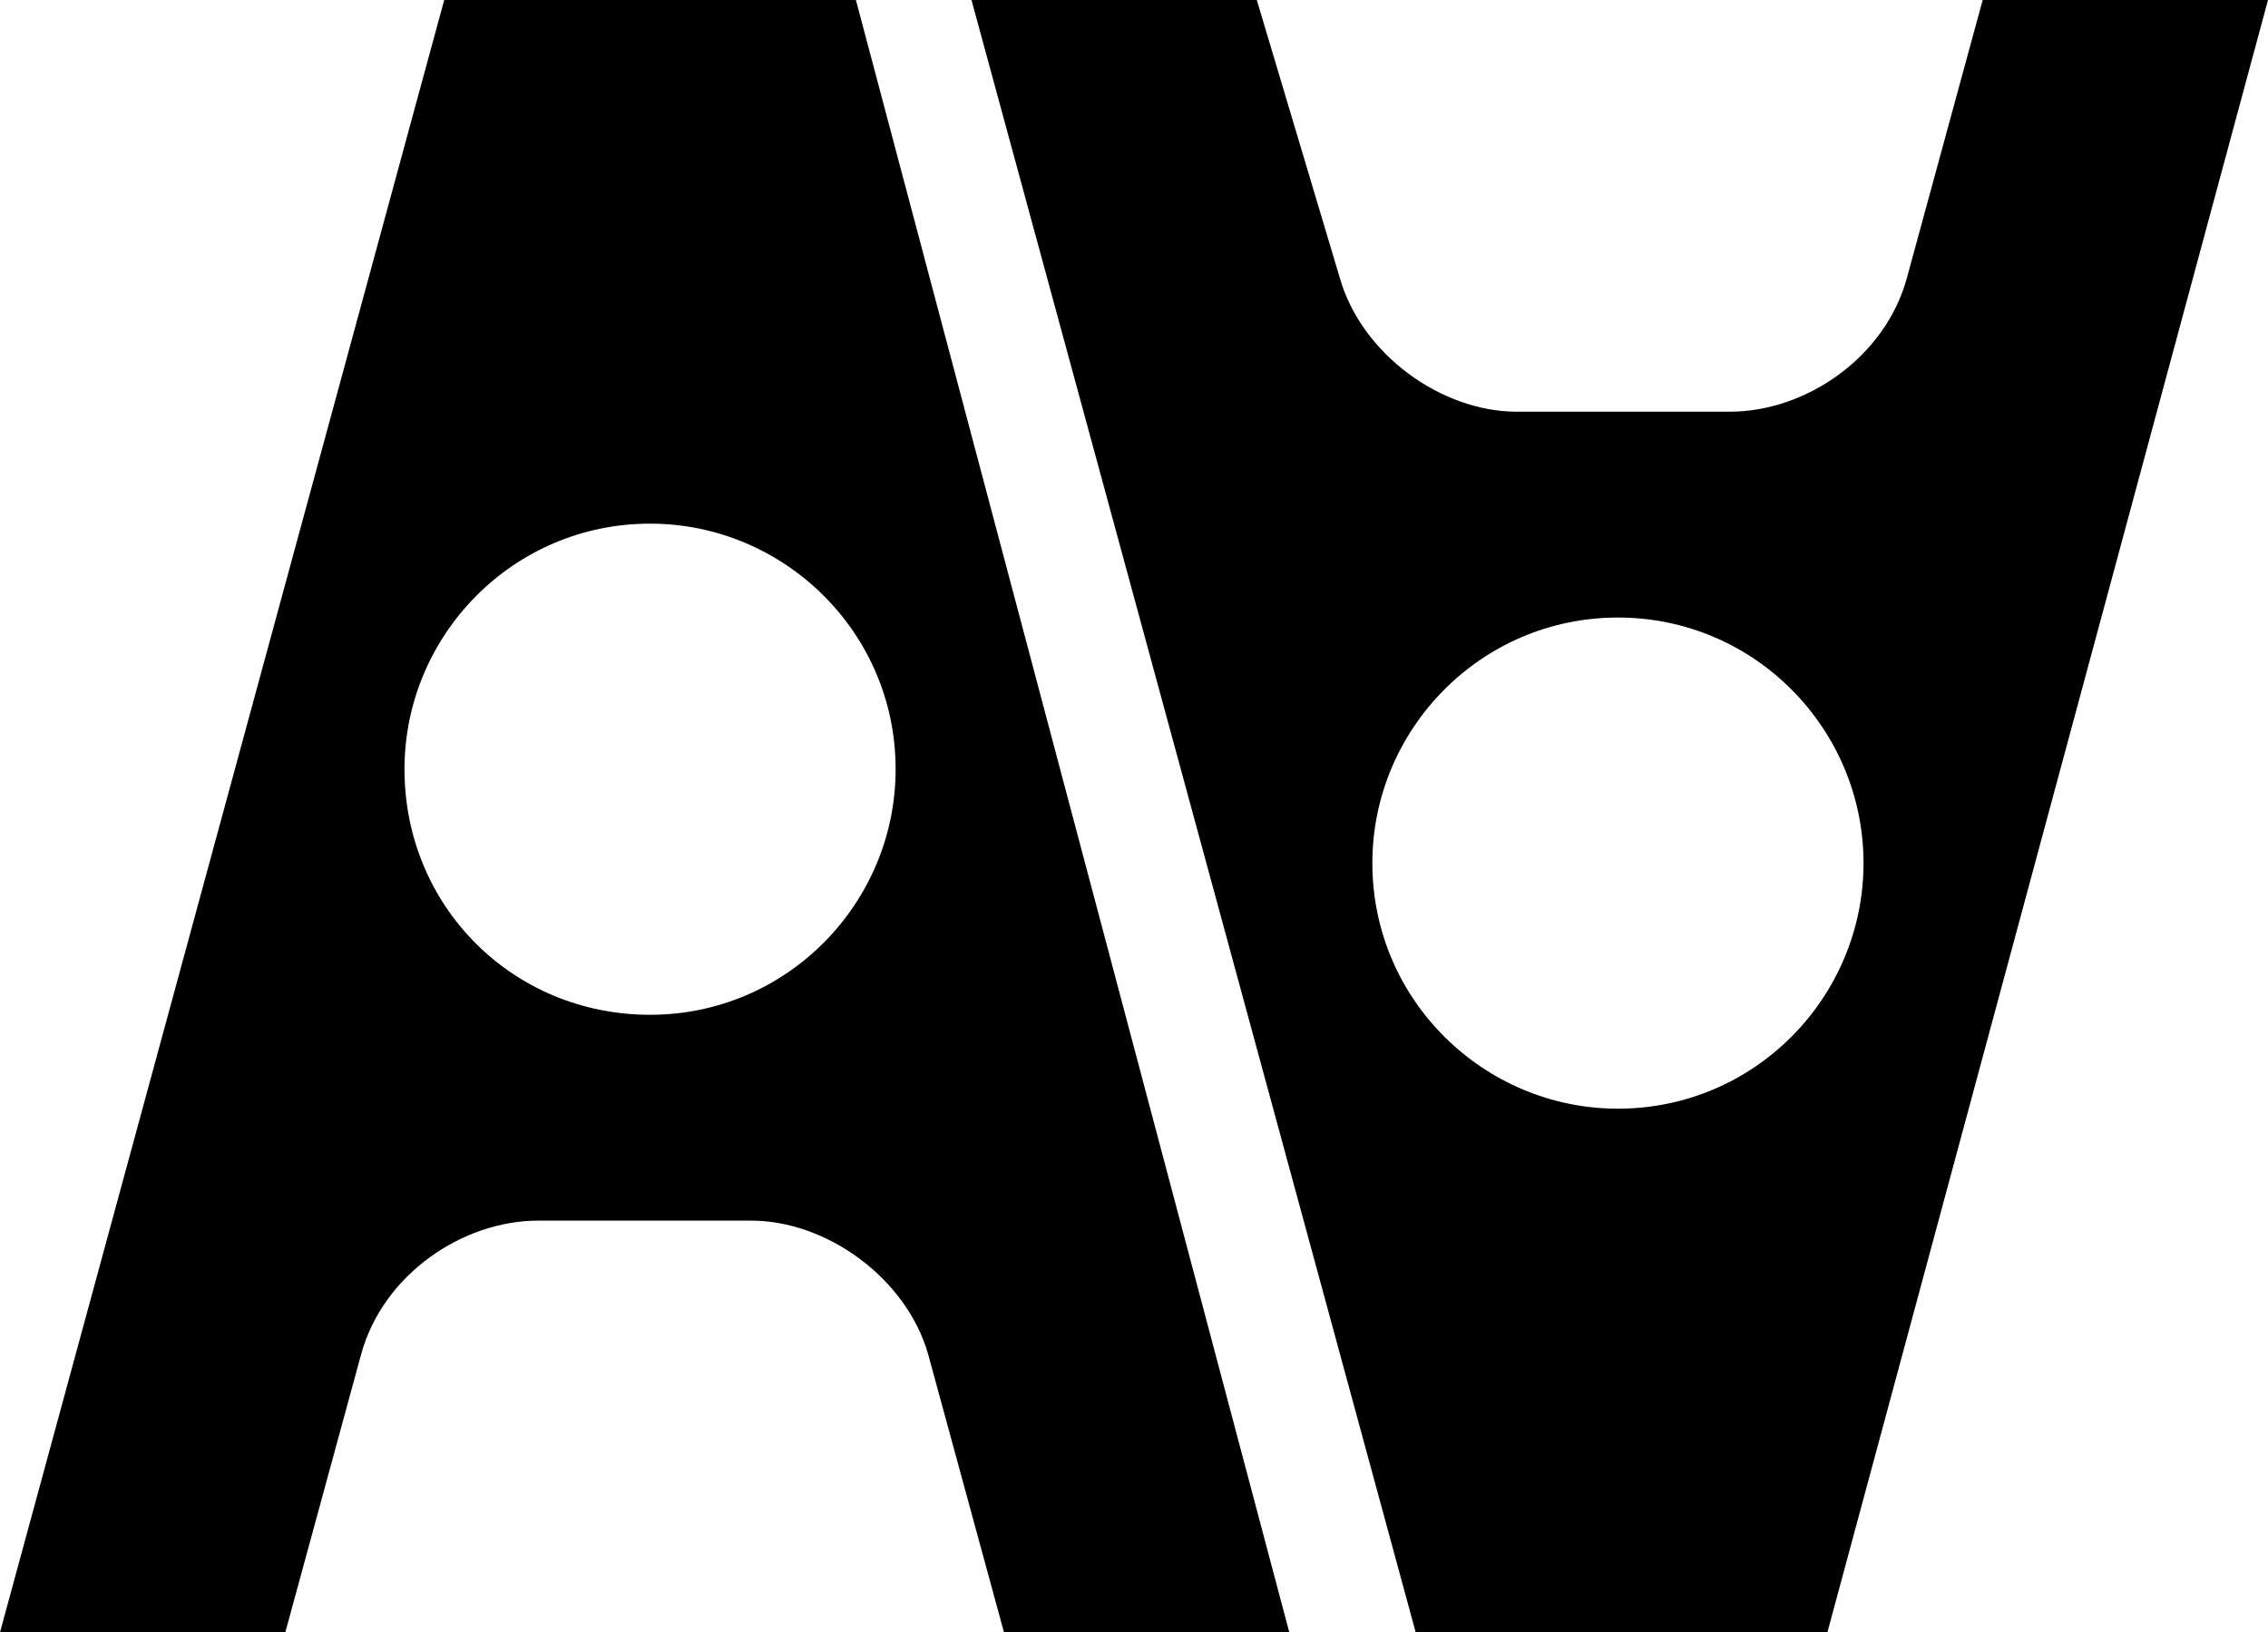
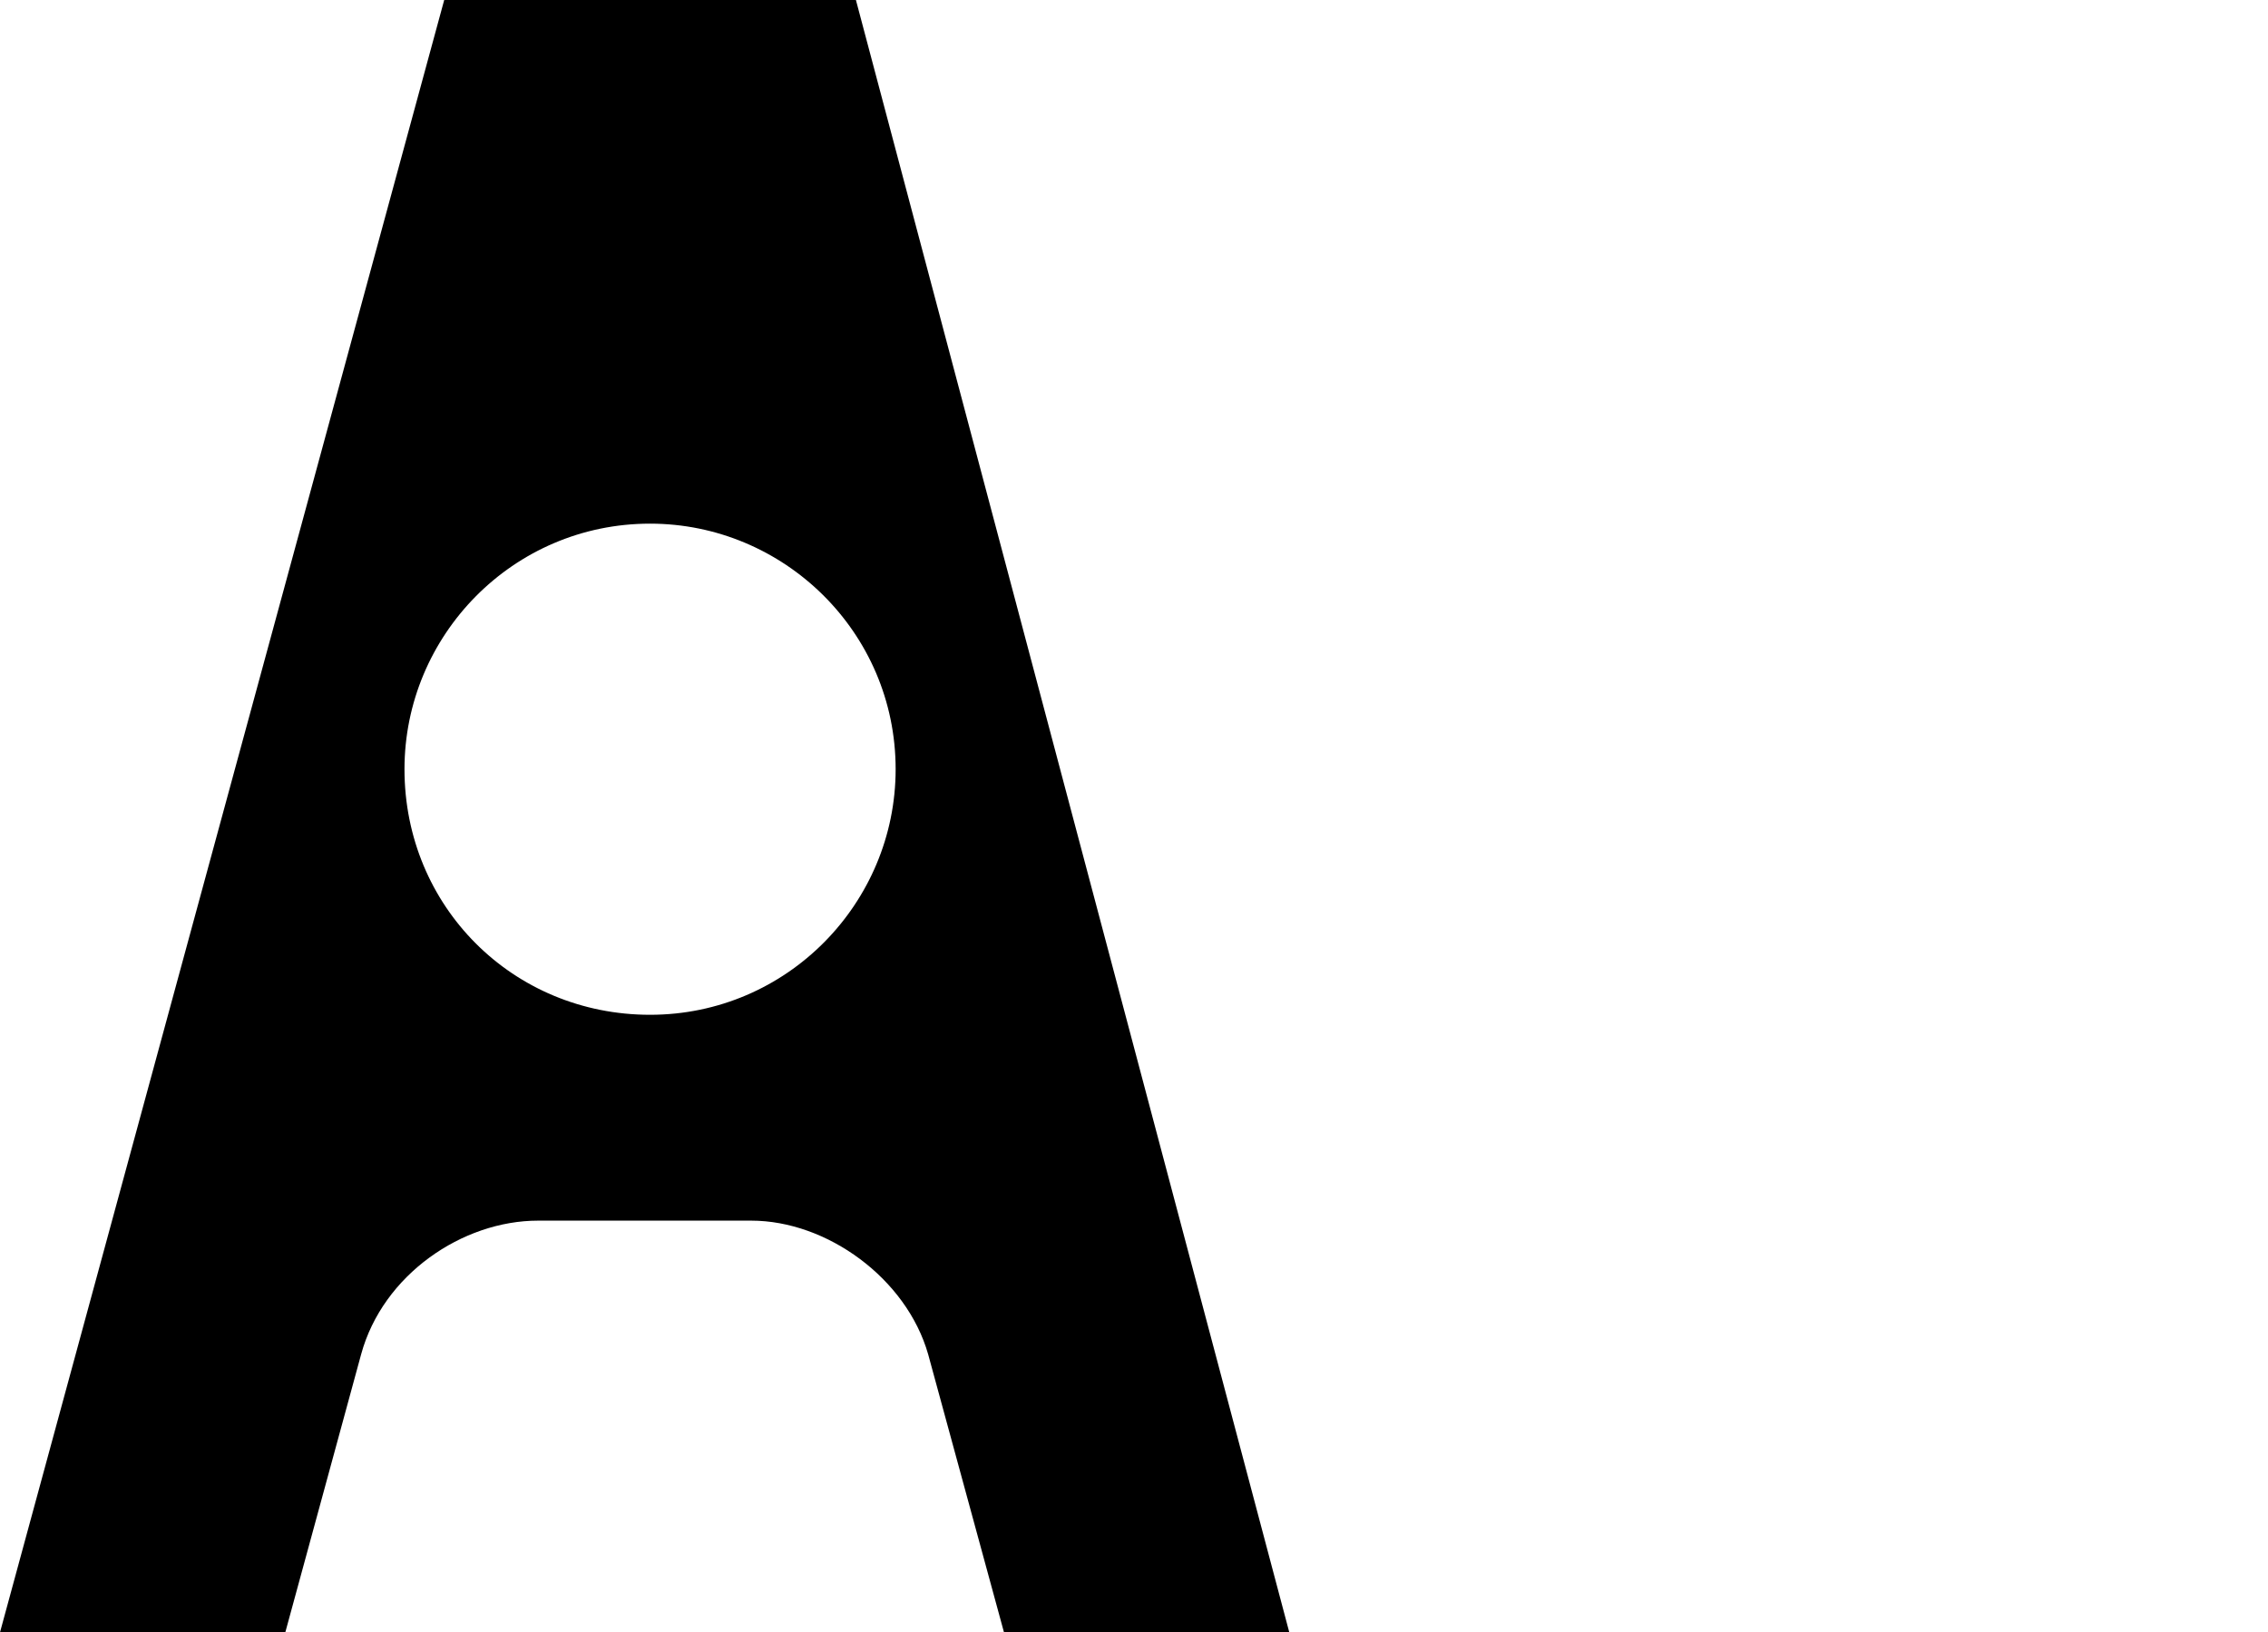
<svg xmlns="http://www.w3.org/2000/svg" version="1.1" id="Calque_1" x="0px" y="0px" viewBox="0 0 62.8 45.2" style="enable-background:new 0 0 62.8 45.2;" xml:space="preserve">
  <g>
    <path d="M11.2,21.3c0-3.7,3-6.8,6.8-6.8c3.7,0,6.8,3,6.8,6.8c0,3.7-3,6.8-6.8,6.8C14.2,28.1,11.2,25.1,11.2,21.3 M0,45.2h7.9   l2.1-7.7c0.6-2.2,2.8-3.7,4.9-3.7h5.9c2.1,0,4.3,1.6,4.9,3.7l2.1,7.7h7.9L23.7,0H12.3L0,45.2z" />
-     <path d="M51.6,23.9c0,3.7-3,6.8-6.8,6.8c-3.7,0-6.8-3-6.8-6.8c0-3.7,3-6.8,6.8-6.8C48.6,17.1,51.6,20.2,51.6,23.9 M62.8,0h-7.9   l-2.1,7.7c-0.6,2.2-2.8,3.7-4.9,3.7h-5.9c-2.1,0-4.3-1.6-4.9-3.7L34.8,0h-7.9l12.3,45.2h11.4L62.8,0z" />
  </g>
</svg>